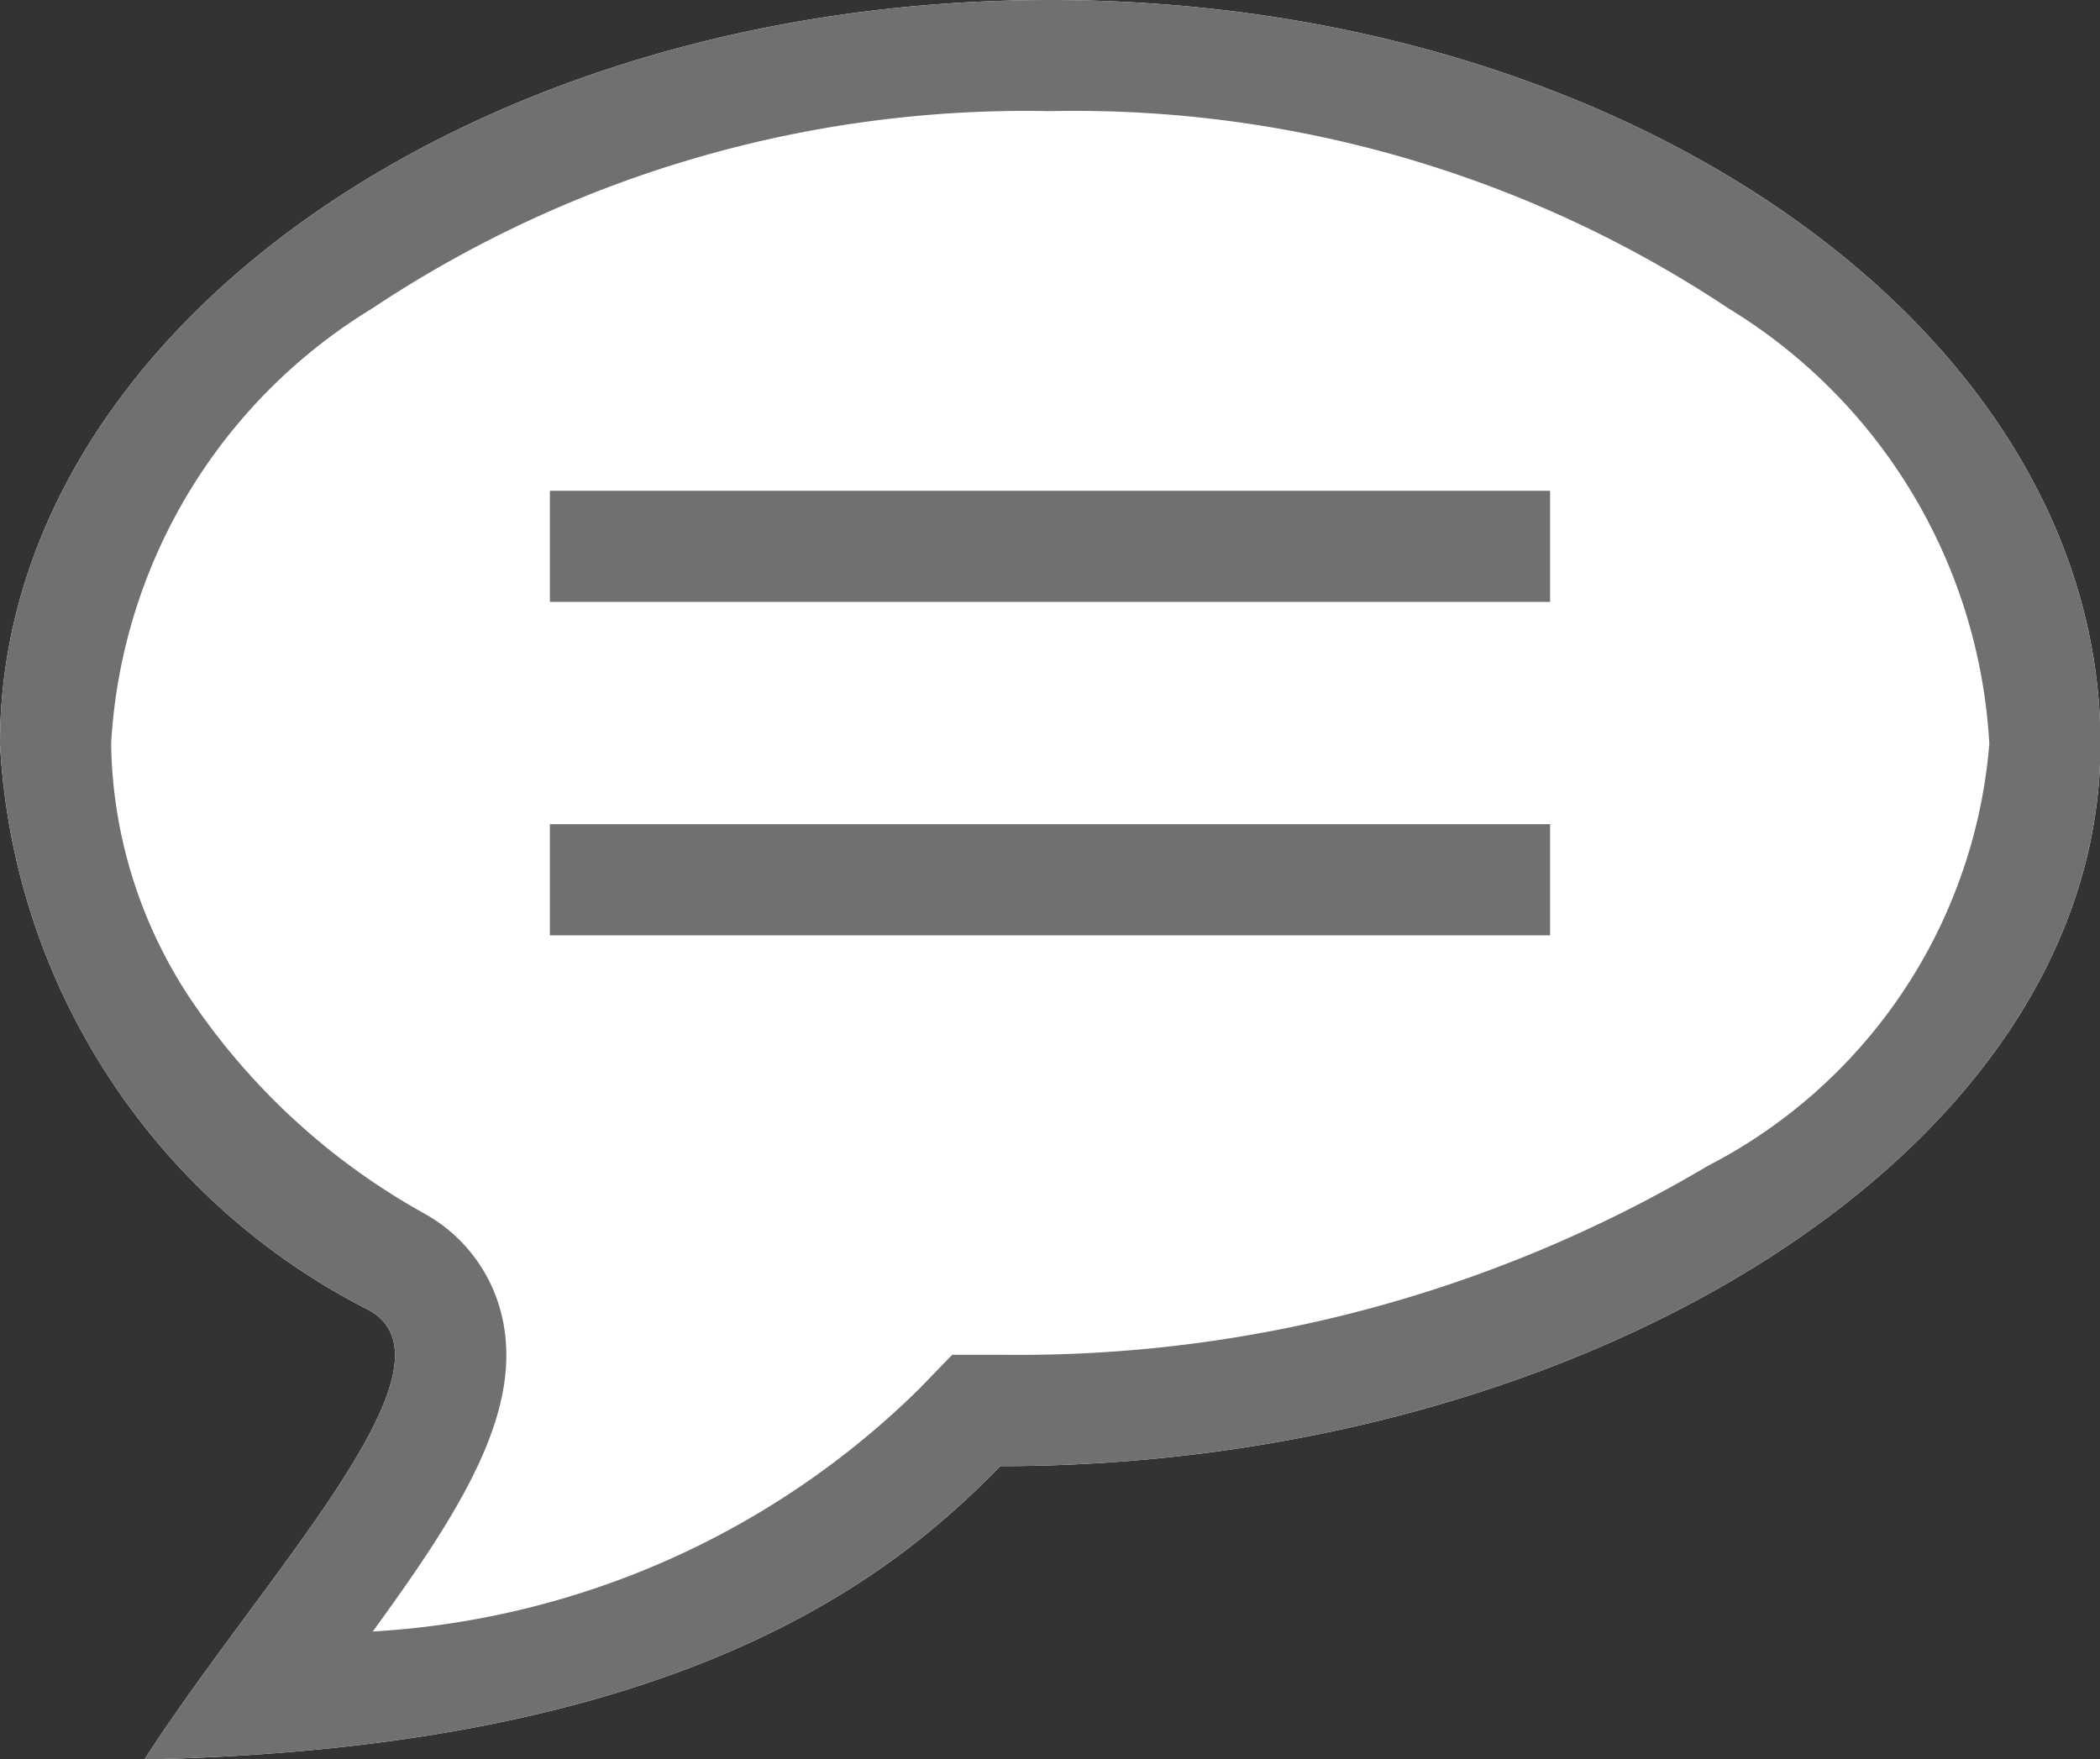
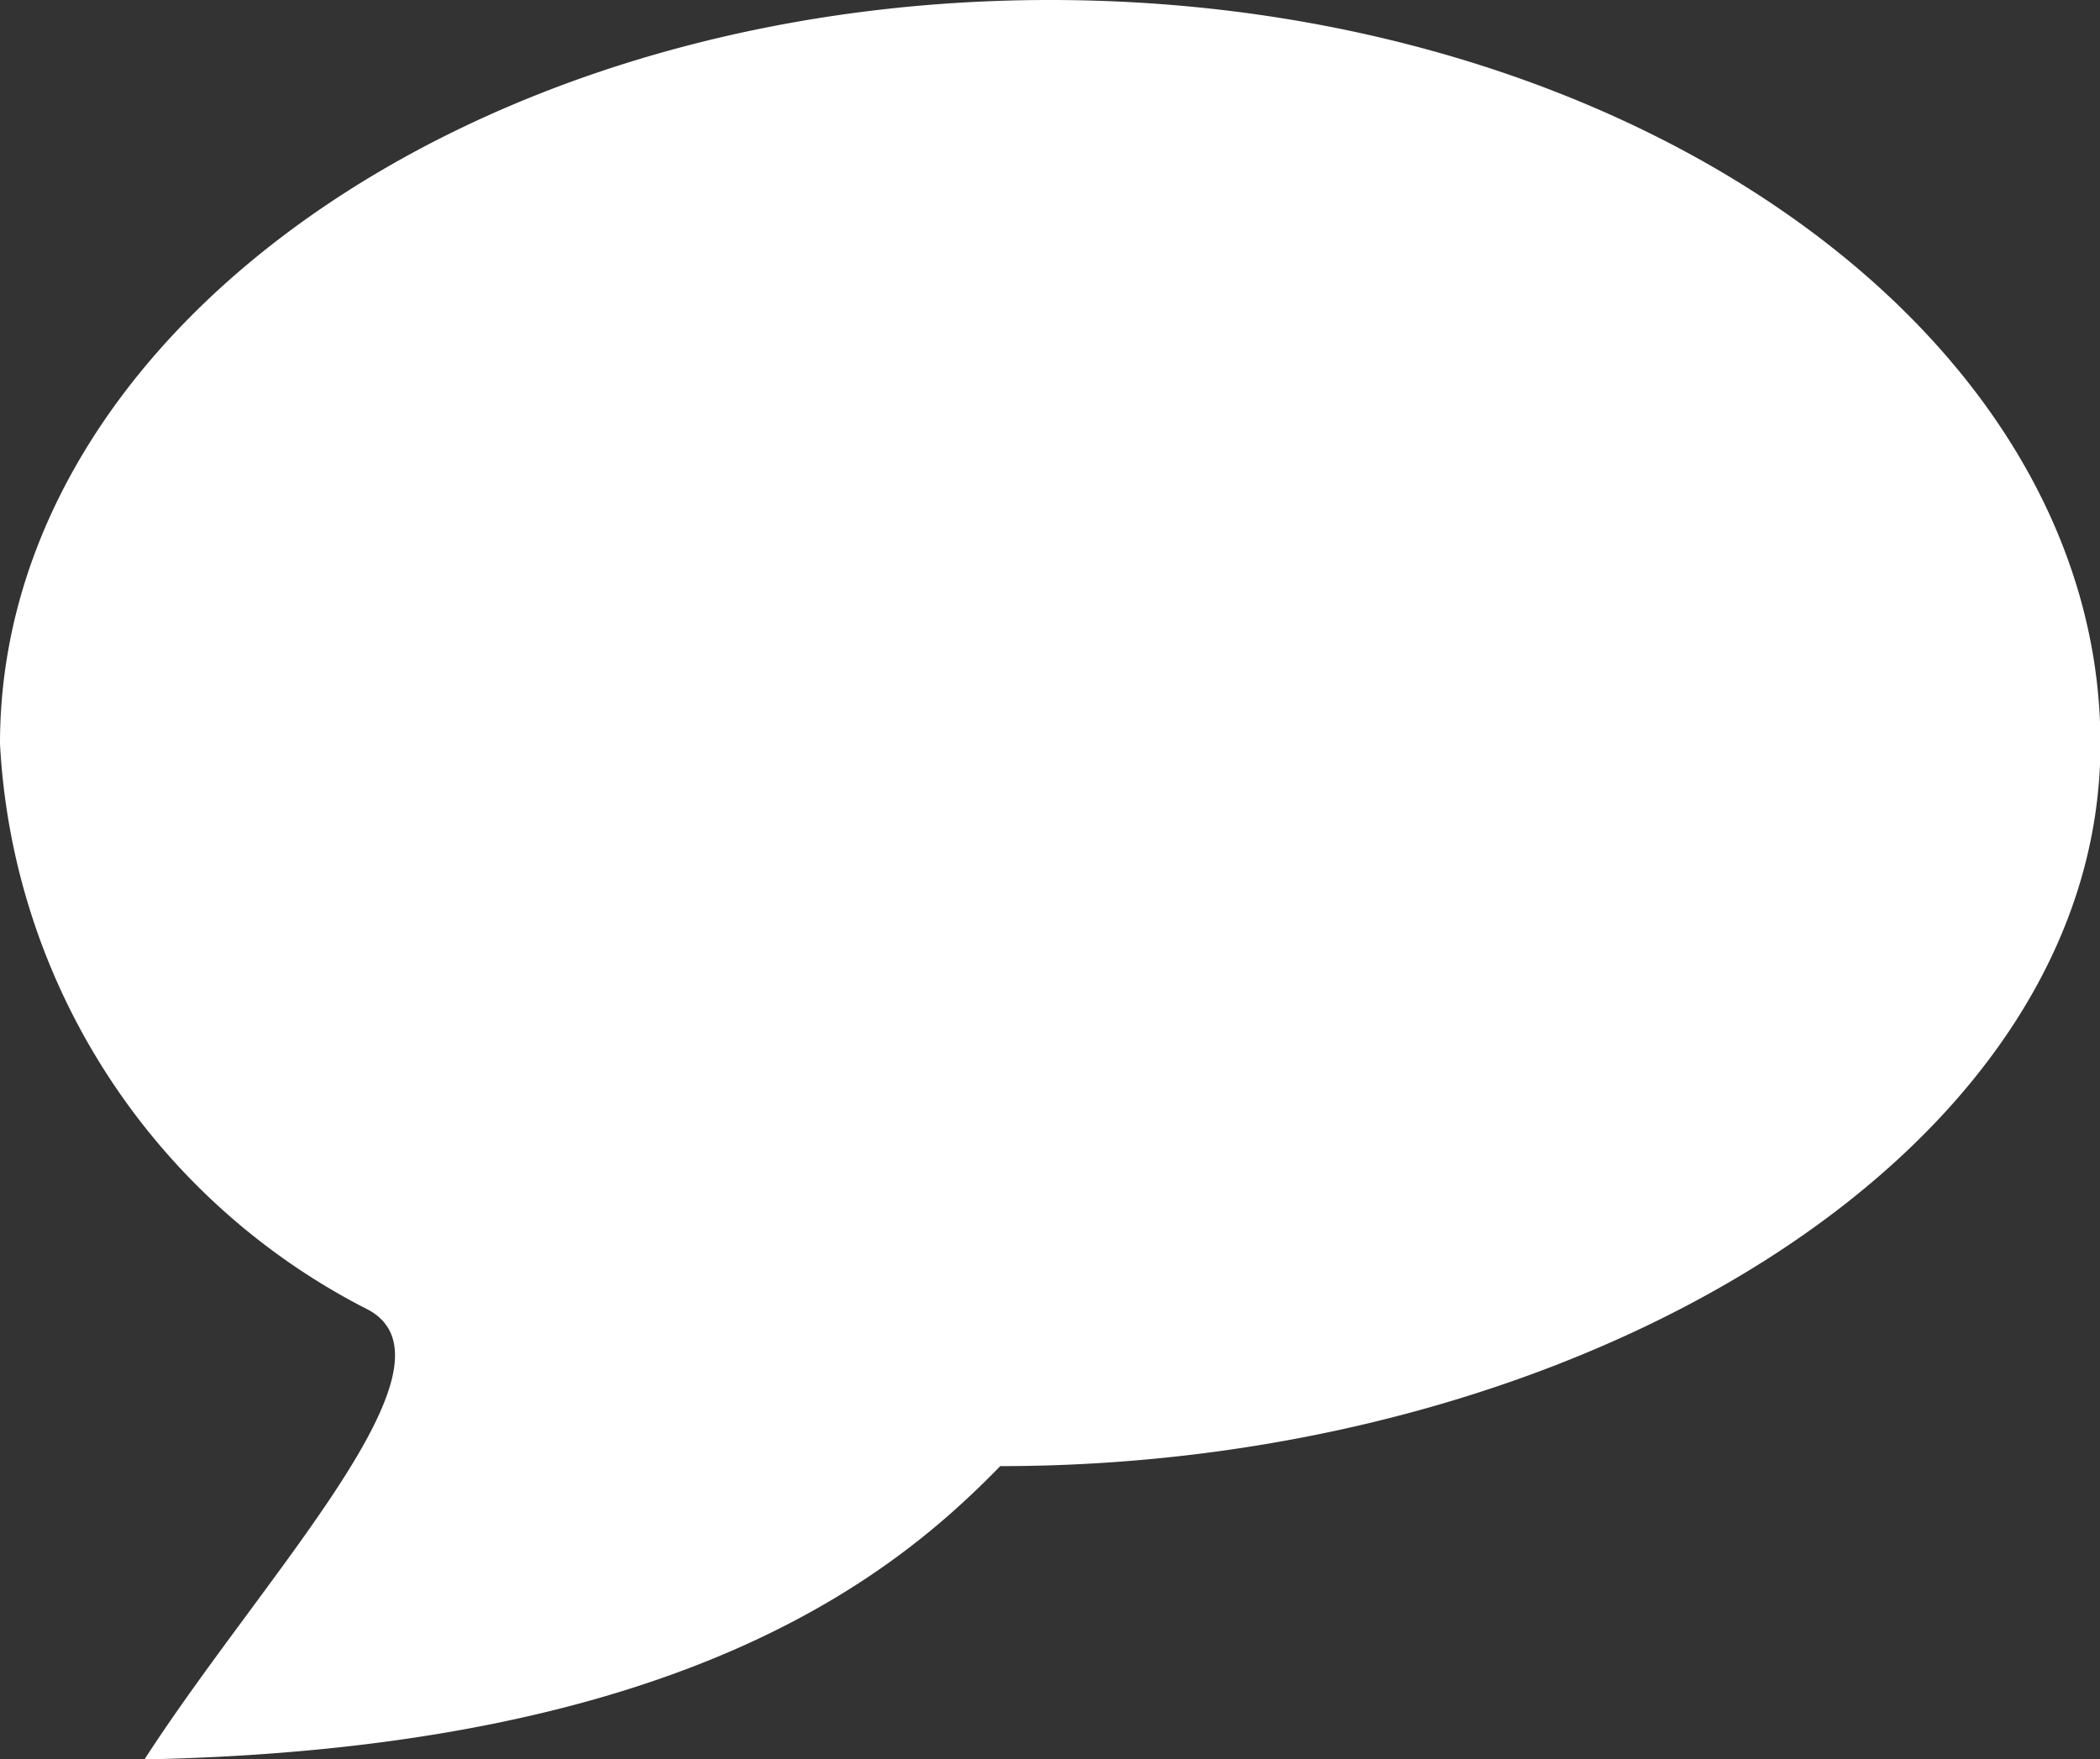
<svg xmlns="http://www.w3.org/2000/svg" width="18.896" height="15.831" viewBox="0 0 18.896 15.831">
  <rect x="0" y="0" width="18.896" height="15.831" fill="#333333" stroke="none" />
  <g id="Group_52790" data-name="Group 52790" transform="translate(-51.962 -809.876)">
-     <path id="Path_125441" data-name="Path 125441" d="M9.448,0C14.666,0,18.9,3,18.9,6.692s-4.686,6.5-9.9,6.5C8.021,14.2,6.108,15.733,1.3,15.831c1.078-1.667,2.9-3.542,2.023-4.041A6.07,6.07,0,0,1,0,6.692C0,3,4.23,0,9.448,0Z" transform="translate(51.962 809.876)" fill="#fff" />
-     <path id="Path_125441_-_Outline" data-name="Path 125441 - Outline" d="M9.448,1a10.618,10.618,0,0,0-6.1,1.776A4.906,4.906,0,0,0,1,6.692a4.247,4.247,0,0,0,.762,2.367,6.114,6.114,0,0,0,2.061,1.863,1.425,1.425,0,0,1,.7.951c.178.842-.384,1.729-1.169,2.807A7.635,7.635,0,0,0,8.268,12.5l.3-.31h.428a12.155,12.155,0,0,0,6.372-1.7A4.7,4.7,0,0,0,17.9,6.692a4.906,4.906,0,0,0-2.345-3.916A10.618,10.618,0,0,0,9.448,1m0-1C14.666,0,18.9,3,18.9,6.692s-4.686,6.5-9.9,6.5C8.021,14.2,6.108,15.733,1.3,15.831c1.078-1.667,2.9-3.542,2.023-4.041A6.07,6.07,0,0,1,0,6.692C0,3,4.23,0,9.448,0Z" transform="translate(51.962 809.876)" fill="#707070" />
-     <path id="Line_2362" data-name="Line 2362" d="M9,.5H0v-1H9Z" transform="translate(56.91 814.792)" fill="#707070" />
-     <path id="Line_2363" data-name="Line 2363" d="M9,.5H0v-1H9Z" transform="translate(56.91 817.792)" fill="#707070" />
+     <path id="Path_125441" data-name="Path 125441" d="M9.448,0C14.666,0,18.9,3,18.9,6.692s-4.686,6.5-9.9,6.5C8.021,14.2,6.108,15.733,1.3,15.831c1.078-1.667,2.9-3.542,2.023-4.041A6.07,6.07,0,0,1,0,6.692C0,3,4.23,0,9.448,0" transform="translate(51.962 809.876)" fill="#fff" />
  </g>
</svg>